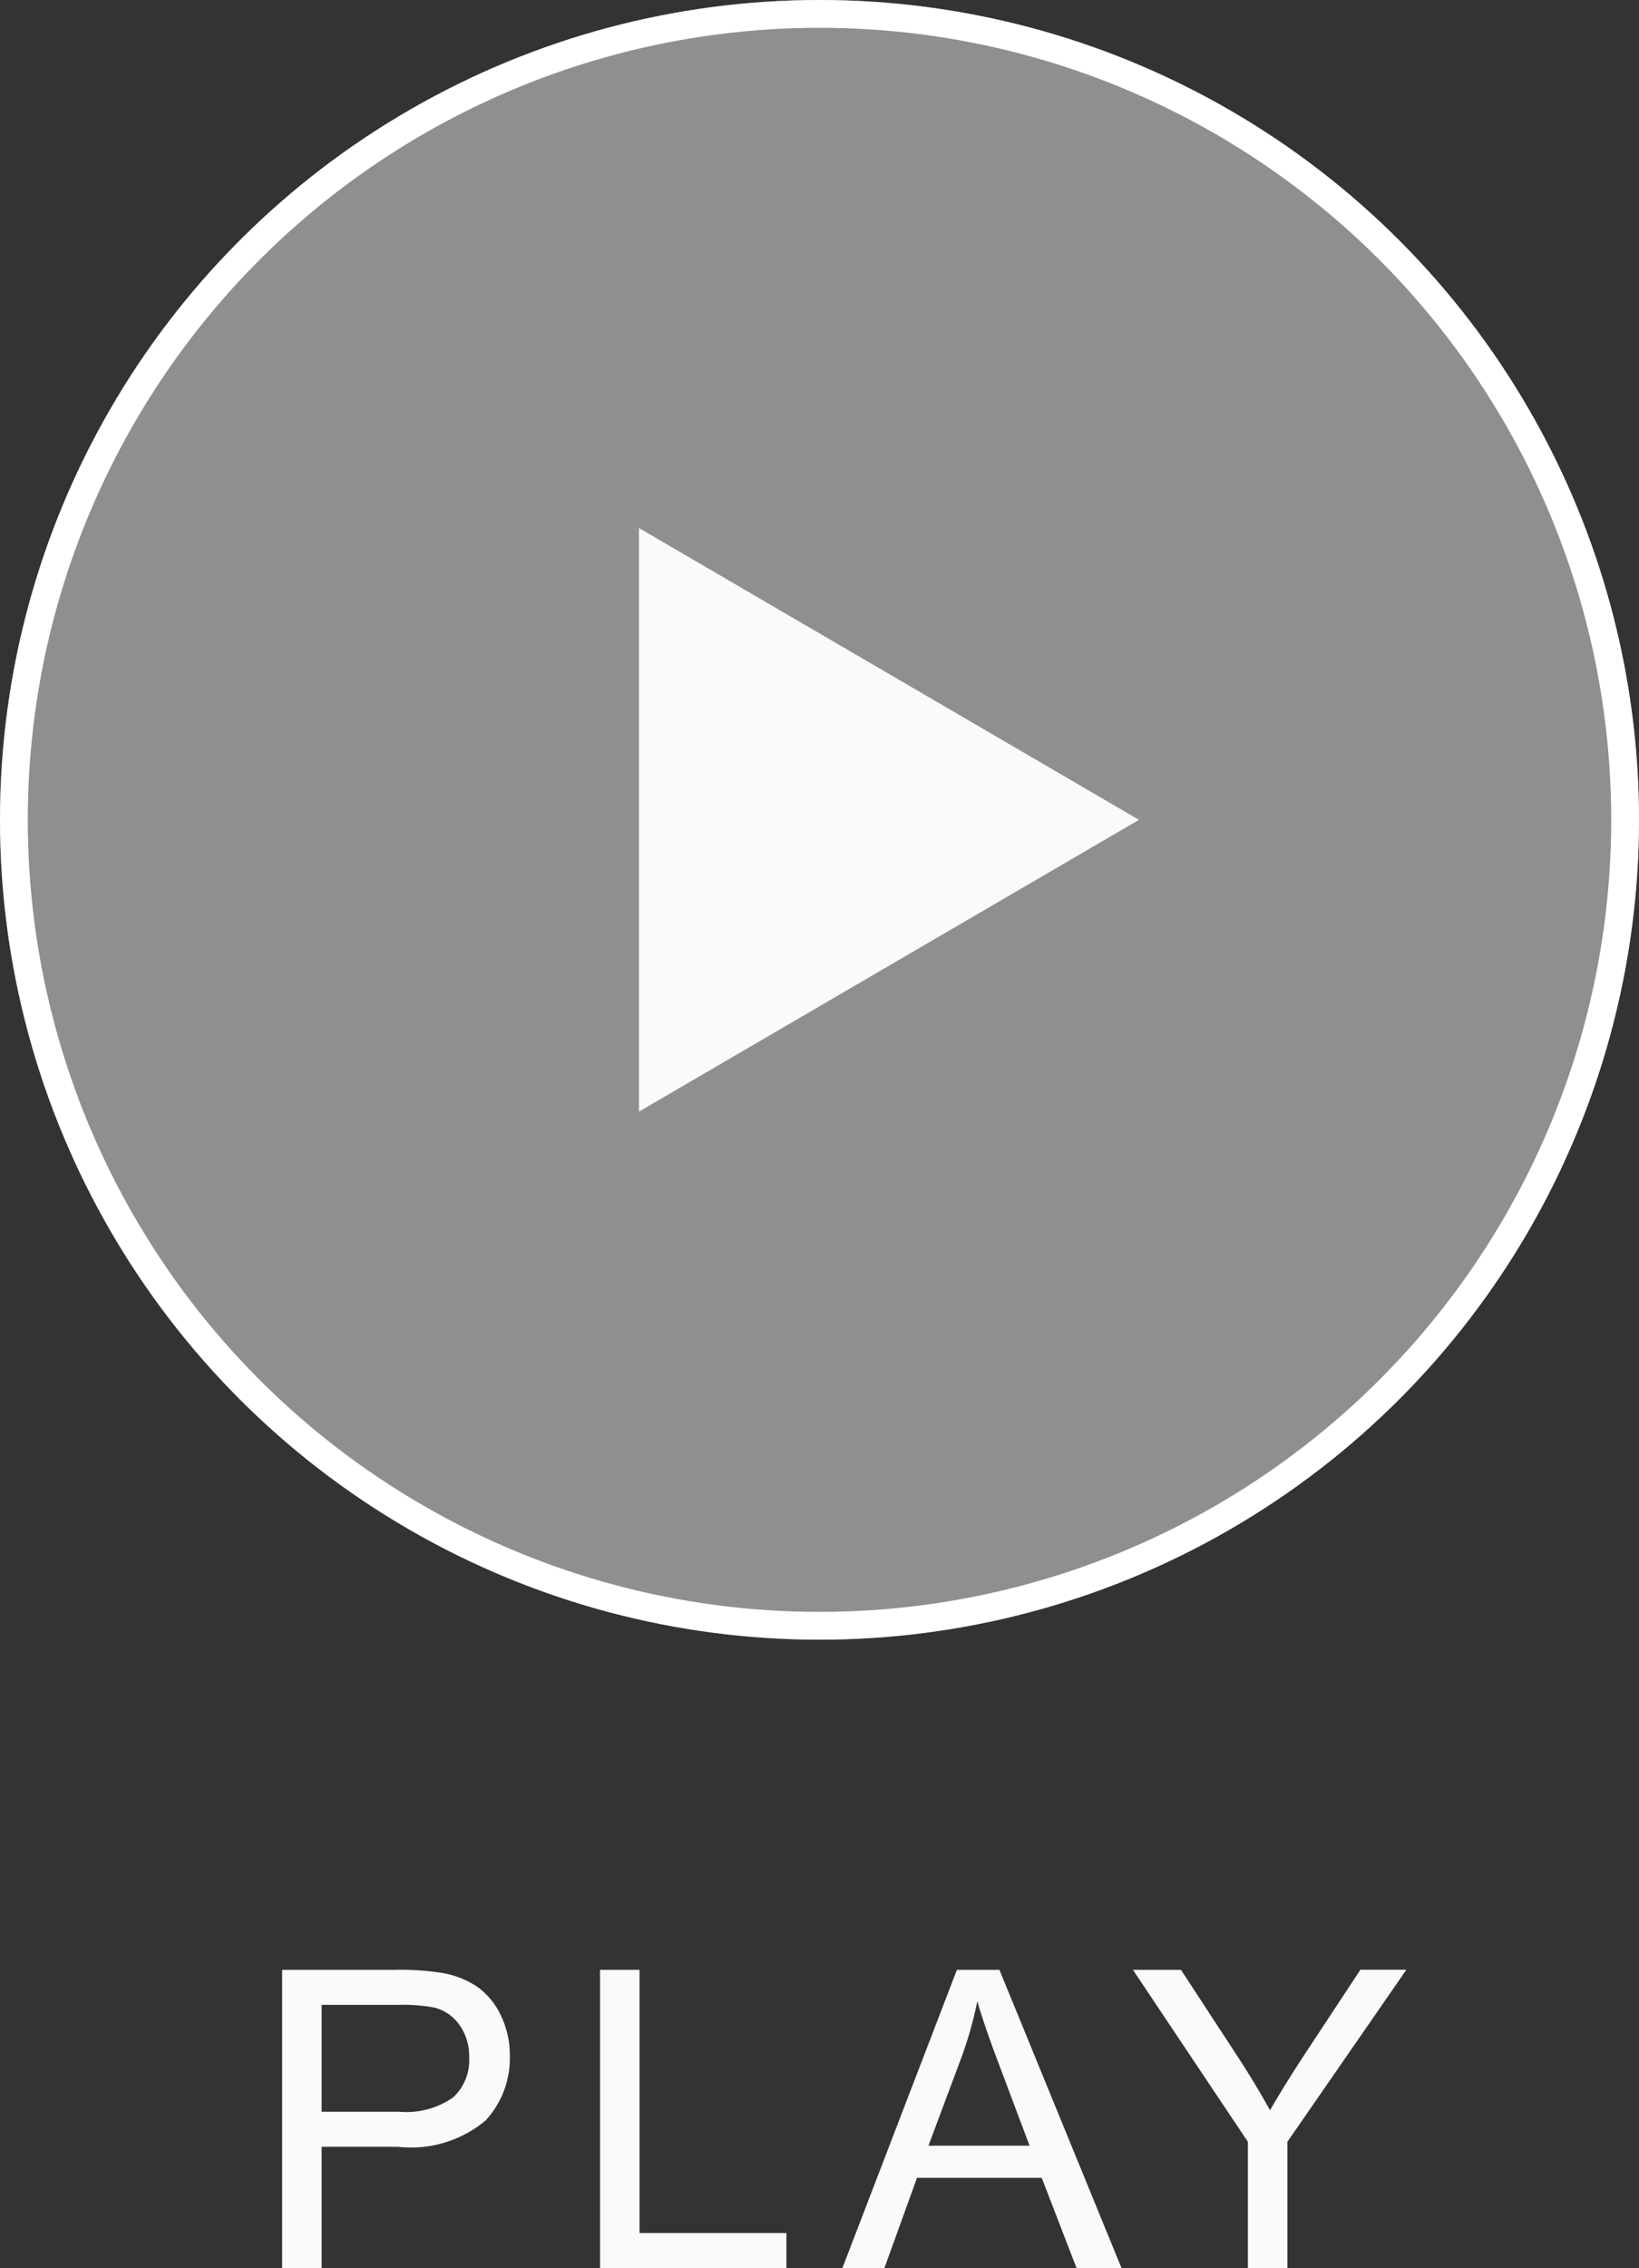
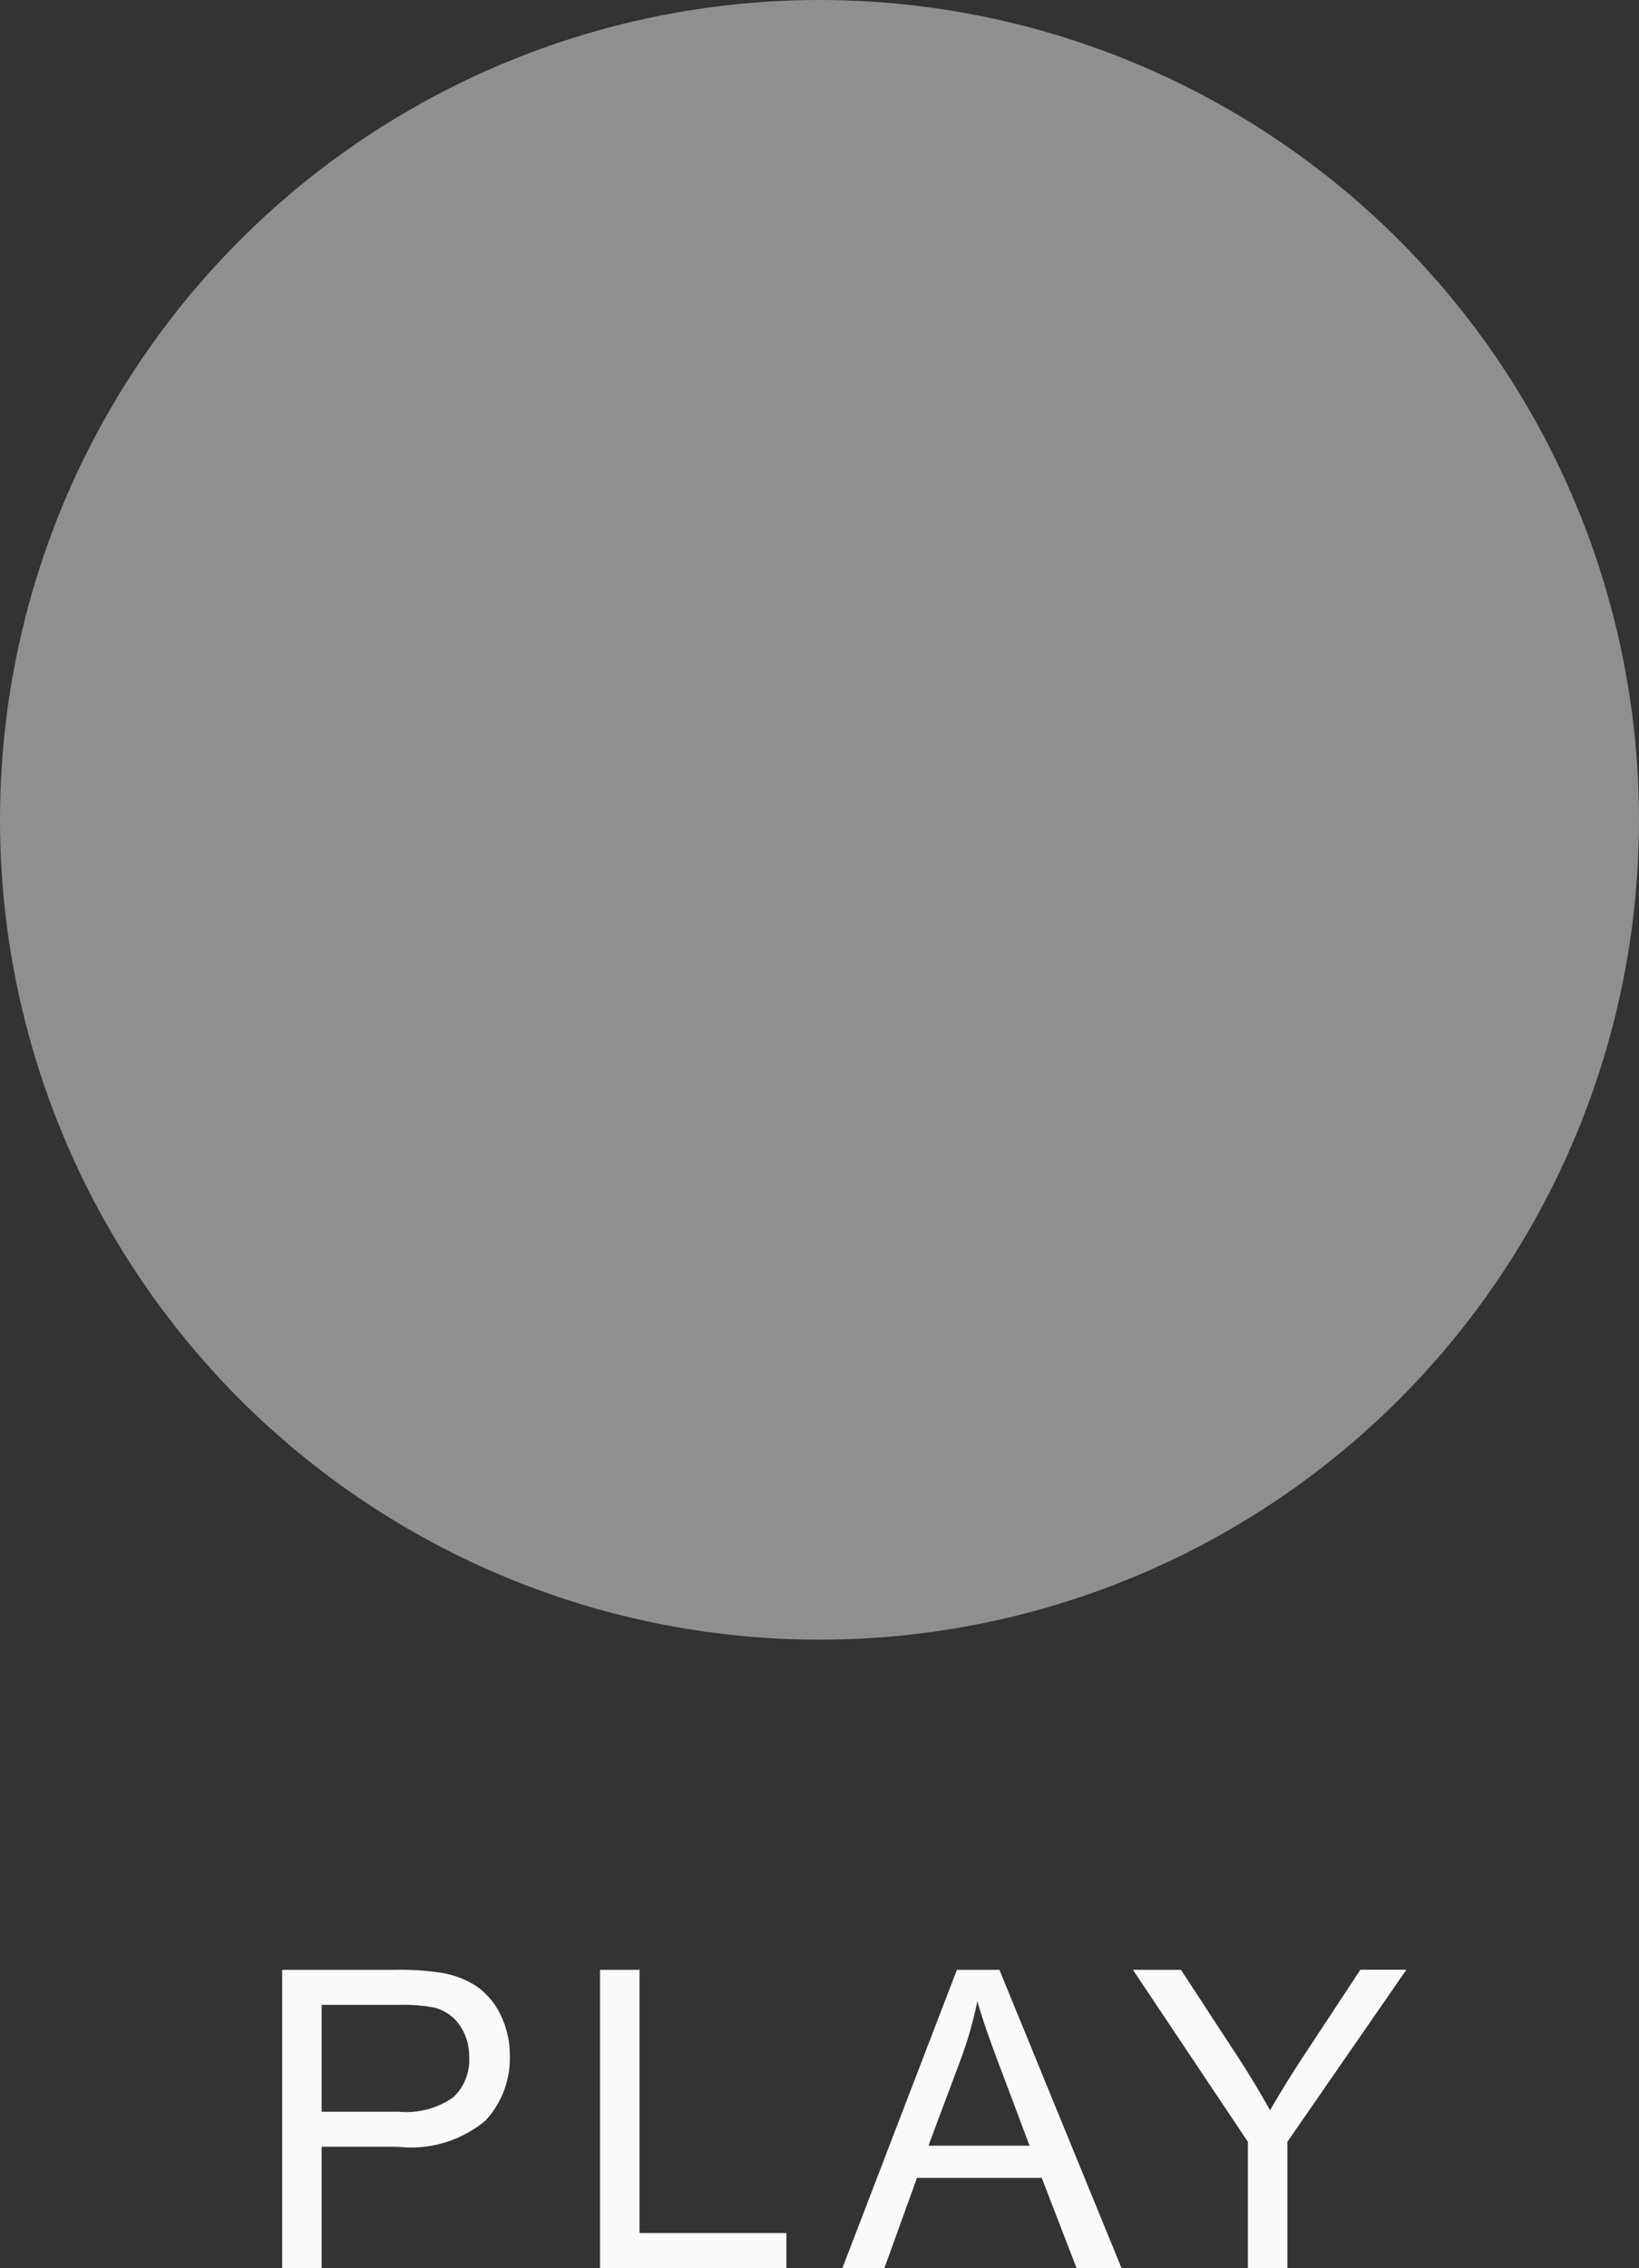
<svg xmlns="http://www.w3.org/2000/svg" width="59" height="81.616" viewBox="0 0 59 81.616">
  <rect x="0" y="0" width="59" height="81.616" fill="#333333" stroke="none" />
  <g id="グループ_10971" data-name="グループ 10971" transform="translate(-952 -2657.05)">
    <g id="グループ_1961" data-name="グループ 1961" transform="translate(952 2657.05)">
      <g id="楕円形_65" data-name="楕円形 65" fill="rgba(255,255,255,0.45)" stroke="#fff" stroke-width="1">
        <circle cx="29.5" cy="29.5" r="29.5" stroke="none" />
-         <circle cx="29.5" cy="29.5" r="29" fill="none" />
      </g>
-       <path id="多角形_2" data-name="多角形 2" d="M10.5,0,21,18H0Z" transform="translate(41 19) rotate(90)" fill="#fafafa" />
    </g>
    <path id="パス_13805" data-name="パス 13805" d="M1.157,0V-10.737h4.05a9.779,9.779,0,0,1,1.633.1,3.236,3.236,0,0,1,1.326.5A2.632,2.632,0,0,1,9.027-9.1a3.289,3.289,0,0,1,.326,1.465,3.3,3.3,0,0,1-.872,2.318,4.181,4.181,0,0,1-3.149.948H2.578V0ZM2.578-5.632H5.354A2.944,2.944,0,0,0,7.31-6.145a1.827,1.827,0,0,0,.579-1.443,1.941,1.941,0,0,0-.341-1.154,1.592,1.592,0,0,0-.9-.634,6.071,6.071,0,0,0-1.326-.1H2.578ZM12.6,0V-10.737h1.421v9.47h5.288V0Zm8.722,0,4.124-10.737h1.531L31.374,0H29.755L28.5-3.252h-4.49L22.834,0Zm3.1-4.409h3.64L26.943-7.383q-.513-1.355-.762-2.227A13.688,13.688,0,0,1,25.6-7.559ZM35.921,0V-4.548l-4.138-6.189h1.729L35.628-7.5q.586.908,1.091,1.816.483-.842,1.172-1.9l2.08-3.157h1.655L37.342-4.548V0Z" transform="translate(961 2738.667)" fill="#fafafa" />
  </g>
</svg>